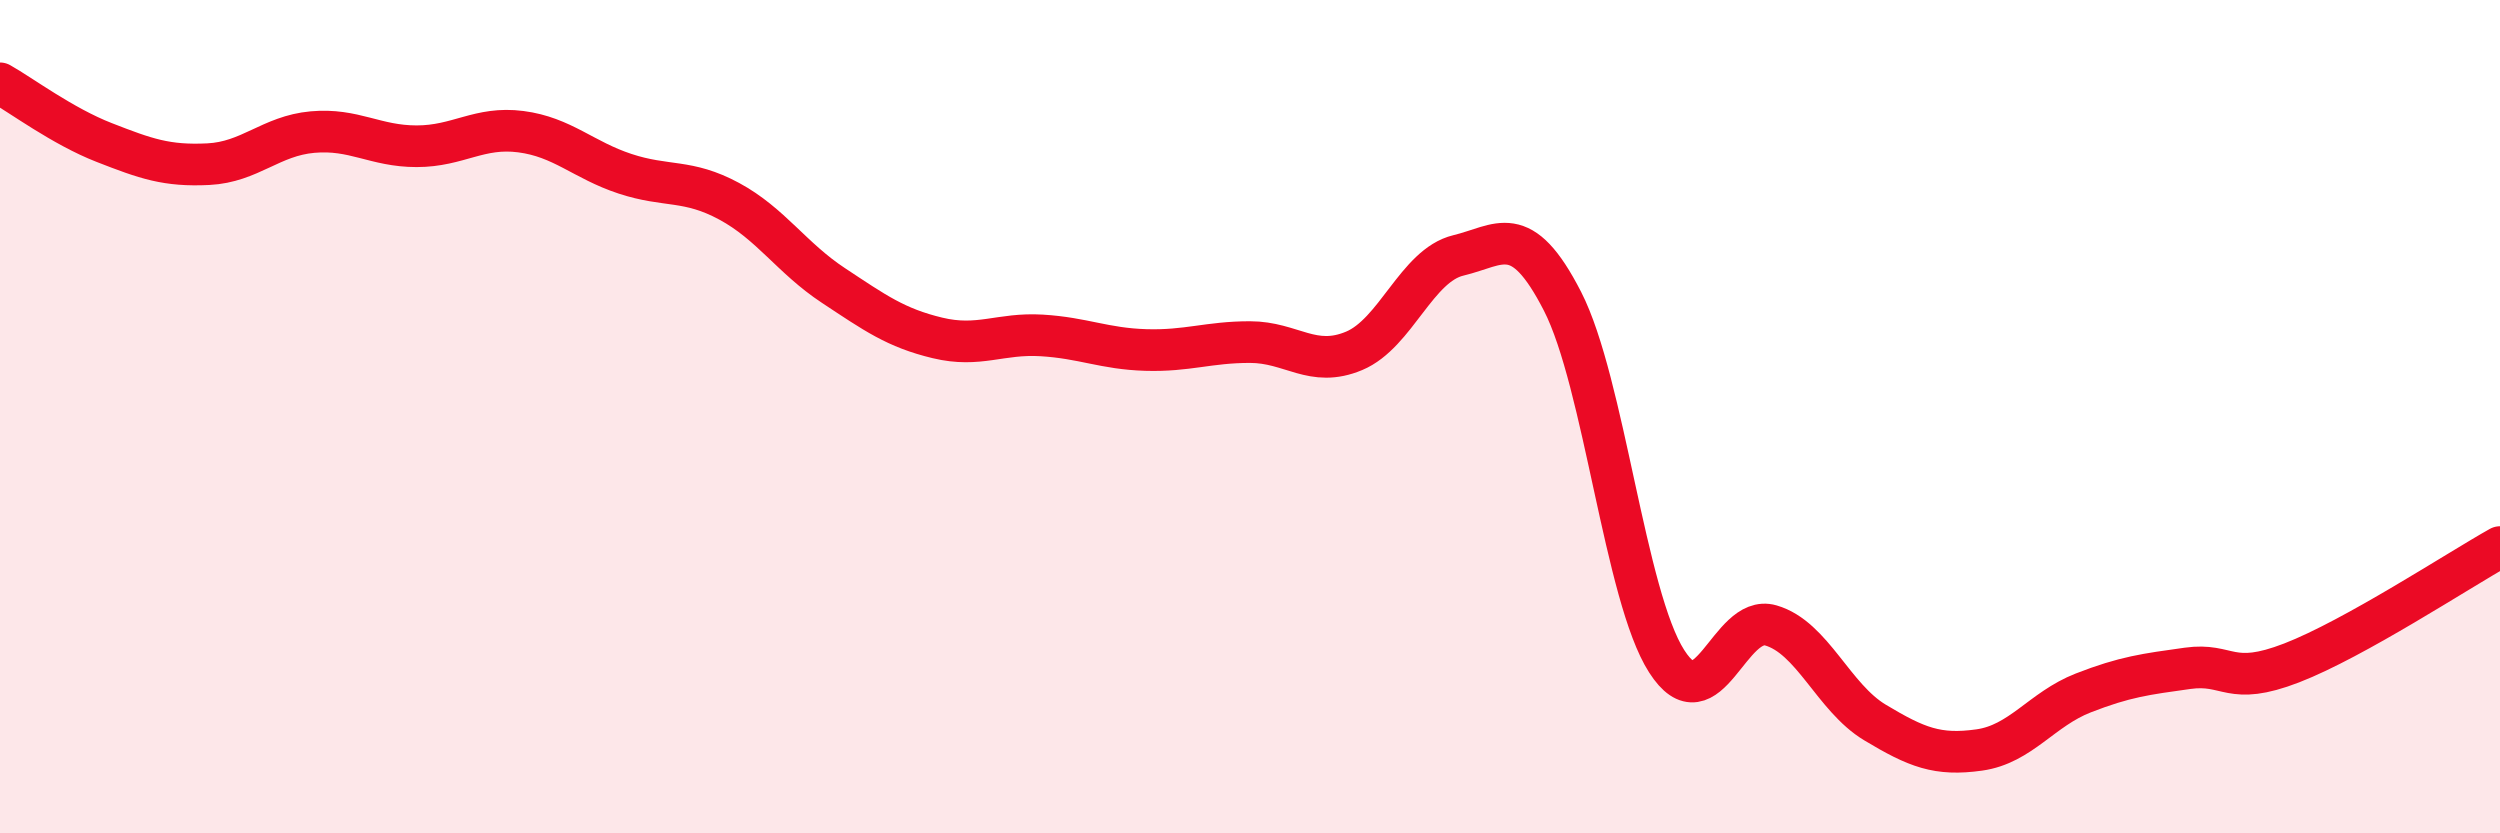
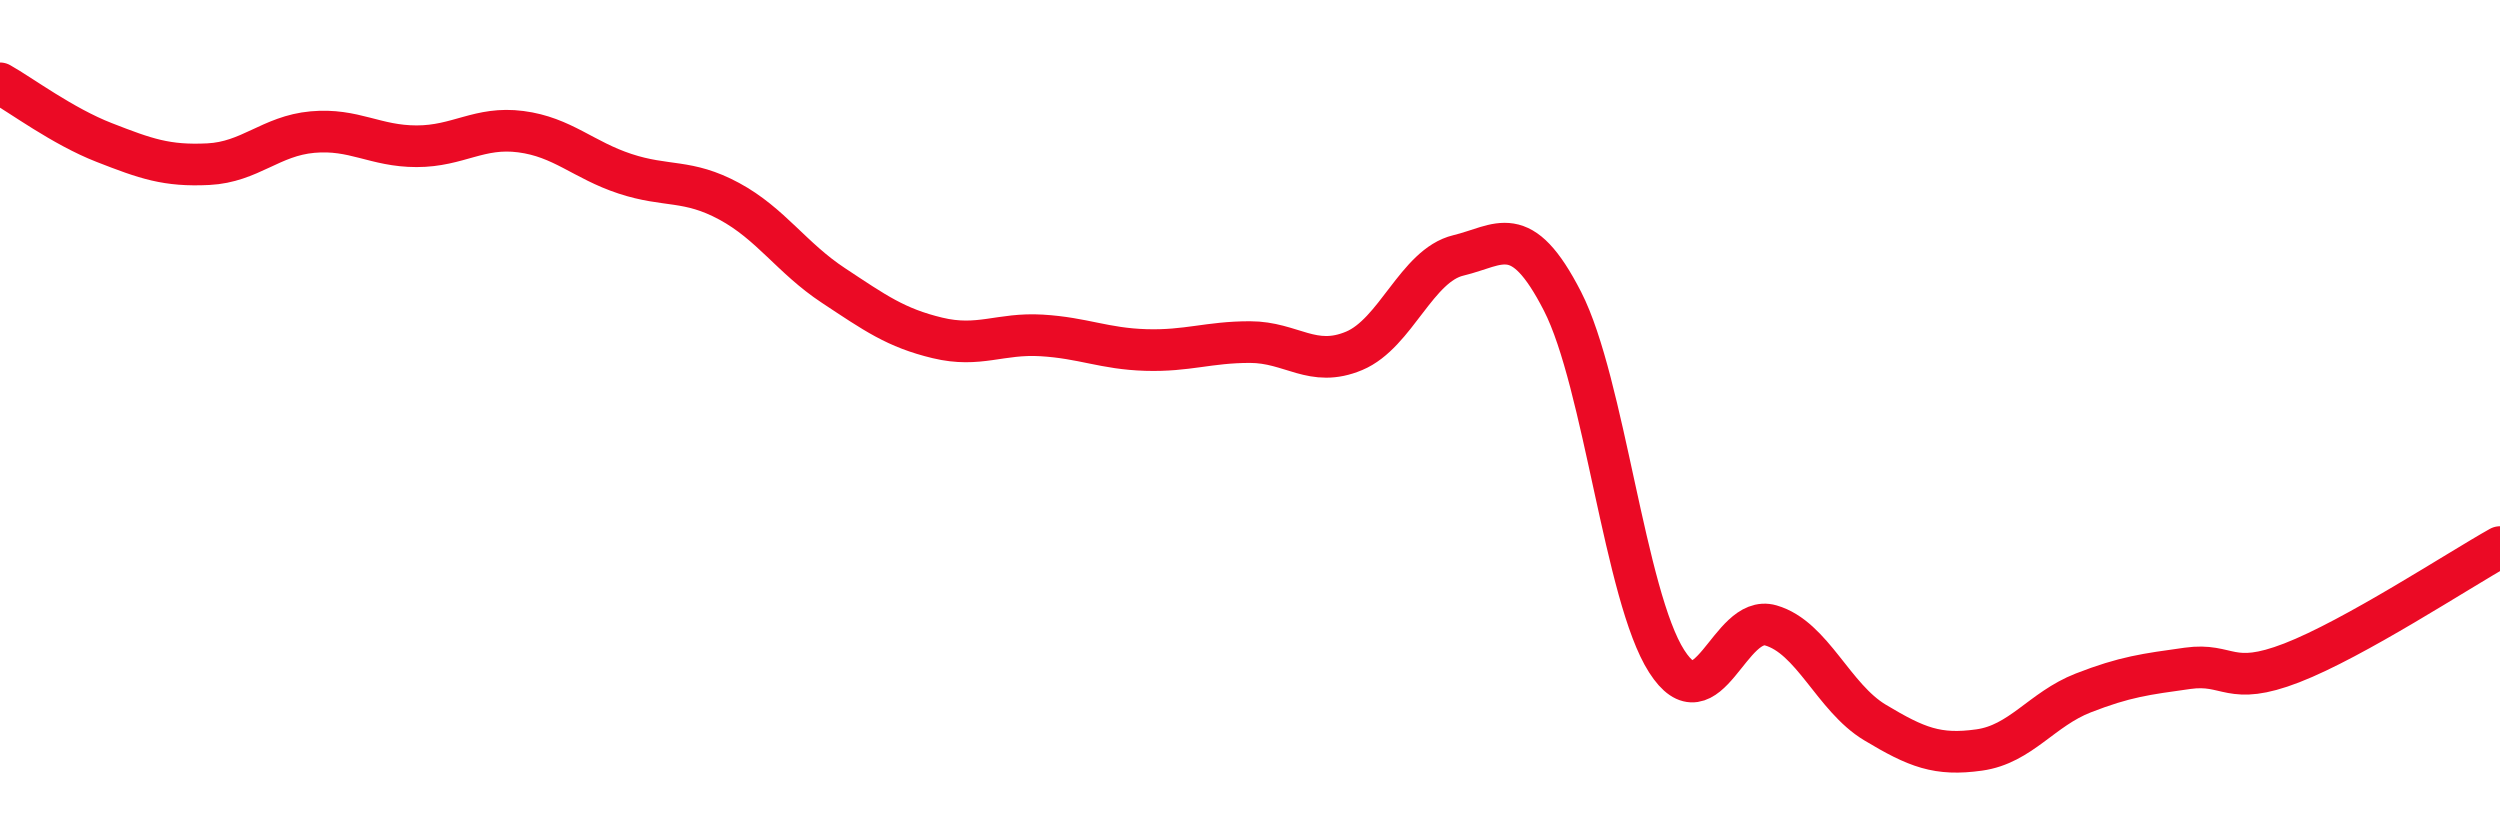
<svg xmlns="http://www.w3.org/2000/svg" width="60" height="20" viewBox="0 0 60 20">
-   <path d="M 0,2 C 0.5,2.28 1.5,3.03 2.5,3.42 C 3.5,3.81 4,3.99 5,3.94 C 6,3.89 6.5,3.26 7.5,3.17 C 8.5,3.08 9,3.51 10,3.51 C 11,3.51 11.5,3.03 12.5,3.16 C 13.5,3.29 14,3.84 15,4.17 C 16,4.5 16.5,4.29 17.5,4.83 C 18.5,5.37 19,6.19 20,6.85 C 21,7.51 21.5,7.87 22.5,8.11 C 23.5,8.35 24,7.99 25,8.05 C 26,8.11 26.5,8.37 27.5,8.4 C 28.5,8.43 29,8.21 30,8.21 C 31,8.21 31.5,8.84 32.5,8.42 C 33.5,8 34,6.37 35,6.13 C 36,5.89 36.5,5.28 37.5,7.23 C 38.5,9.18 39,14.31 40,15.87 C 41,17.43 41.5,14.72 42.5,15.01 C 43.5,15.3 44,16.74 45,17.34 C 46,17.94 46.5,18.14 47.5,18 C 48.5,17.86 49,17.02 50,16.63 C 51,16.24 51.5,16.18 52.5,16.04 C 53.5,15.9 53.5,16.49 55,15.91 C 56.5,15.33 59,13.69 60,13.13L60 20L0 20Z" fill="#EB0A25" opacity="0.1" stroke-linecap="round" stroke-linejoin="round" />
  <path d="M 0,2 C 0.5,2.28 1.5,3.03 2.5,3.42 C 3.5,3.81 4,3.99 5,3.94 C 6,3.89 6.5,3.26 7.5,3.17 C 8.5,3.08 9,3.51 10,3.51 C 11,3.51 11.5,3.03 12.5,3.16 C 13.5,3.29 14,3.84 15,4.17 C 16,4.5 16.5,4.29 17.5,4.83 C 18.5,5.37 19,6.19 20,6.85 C 21,7.51 21.5,7.87 22.5,8.11 C 23.5,8.35 24,7.99 25,8.05 C 26,8.11 26.5,8.37 27.5,8.4 C 28.5,8.43 29,8.21 30,8.21 C 31,8.21 31.5,8.84 32.5,8.42 C 33.5,8 34,6.37 35,6.13 C 36,5.89 36.5,5.28 37.5,7.23 C 38.5,9.18 39,14.31 40,15.87 C 41,17.43 41.5,14.72 42.5,15.01 C 43.5,15.3 44,16.74 45,17.34 C 46,17.94 46.5,18.14 47.5,18 C 48.5,17.86 49,17.02 50,16.63 C 51,16.24 51.5,16.18 52.5,16.04 C 53.5,15.9 53.5,16.49 55,15.91 C 56.5,15.33 59,13.69 60,13.13" stroke="#EB0A25" stroke-width="1" fill="none" stroke-linecap="round" stroke-linejoin="round" />
</svg>